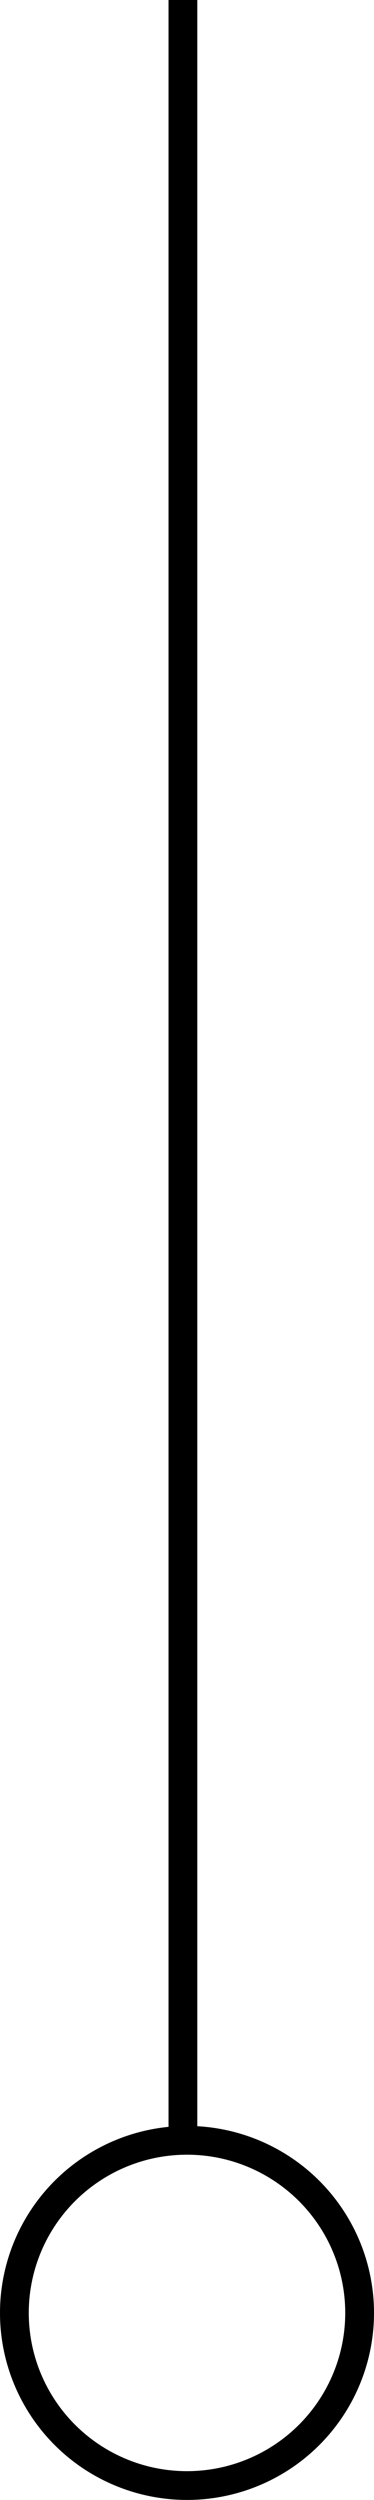
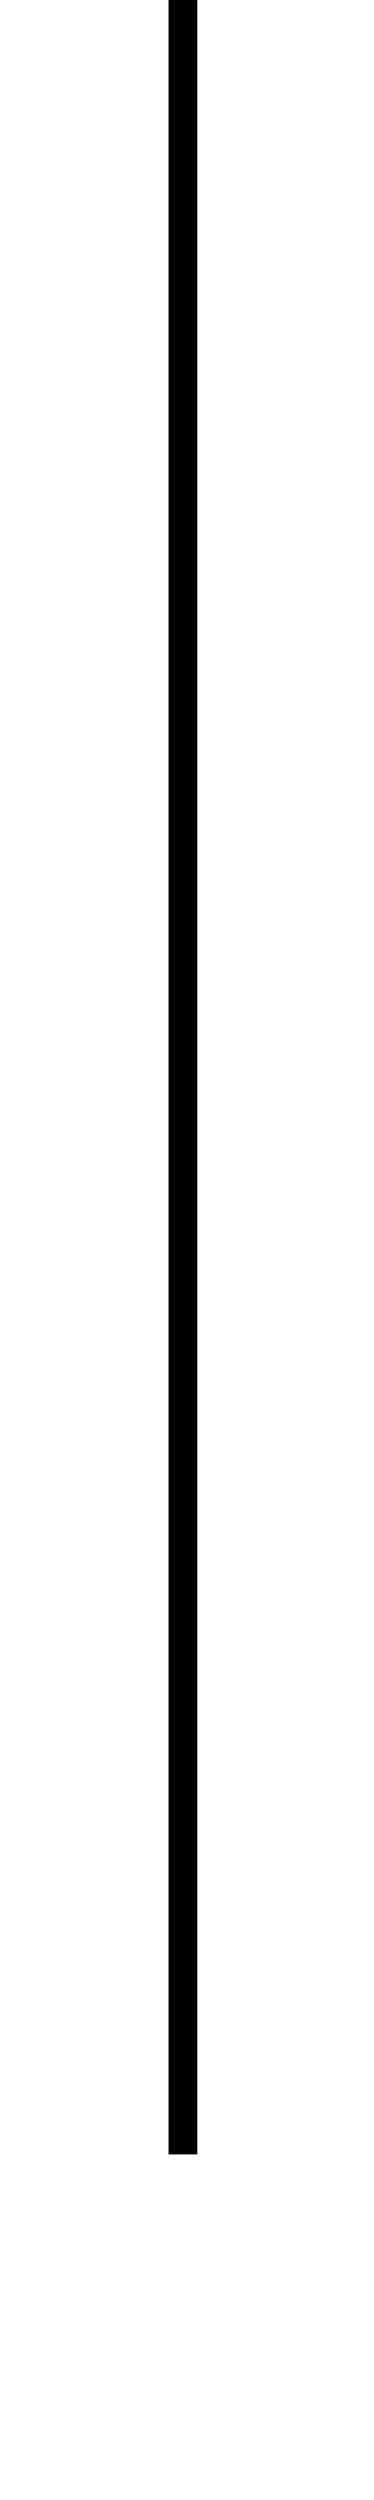
<svg xmlns="http://www.w3.org/2000/svg" width="13" height="86.895" viewBox="0 0 13 86.895">
  <g id="Group_9" data-name="Group 9" transform="translate(-929 -952.5)">
    <line id="Line_5" data-name="Line 5" y2="74.885" transform="translate(935.358 952.5)" fill="none" stroke="#000" stroke-width="1" />
    <g id="Ellipse_1" data-name="Ellipse 1" transform="translate(929 1026.395)" fill="none" stroke="#000" stroke-width="1">
      <circle cx="6.5" cy="6.5" r="6.5" stroke="none" />
-       <circle cx="6.5" cy="6.5" r="6" fill="none" />
    </g>
  </g>
</svg>